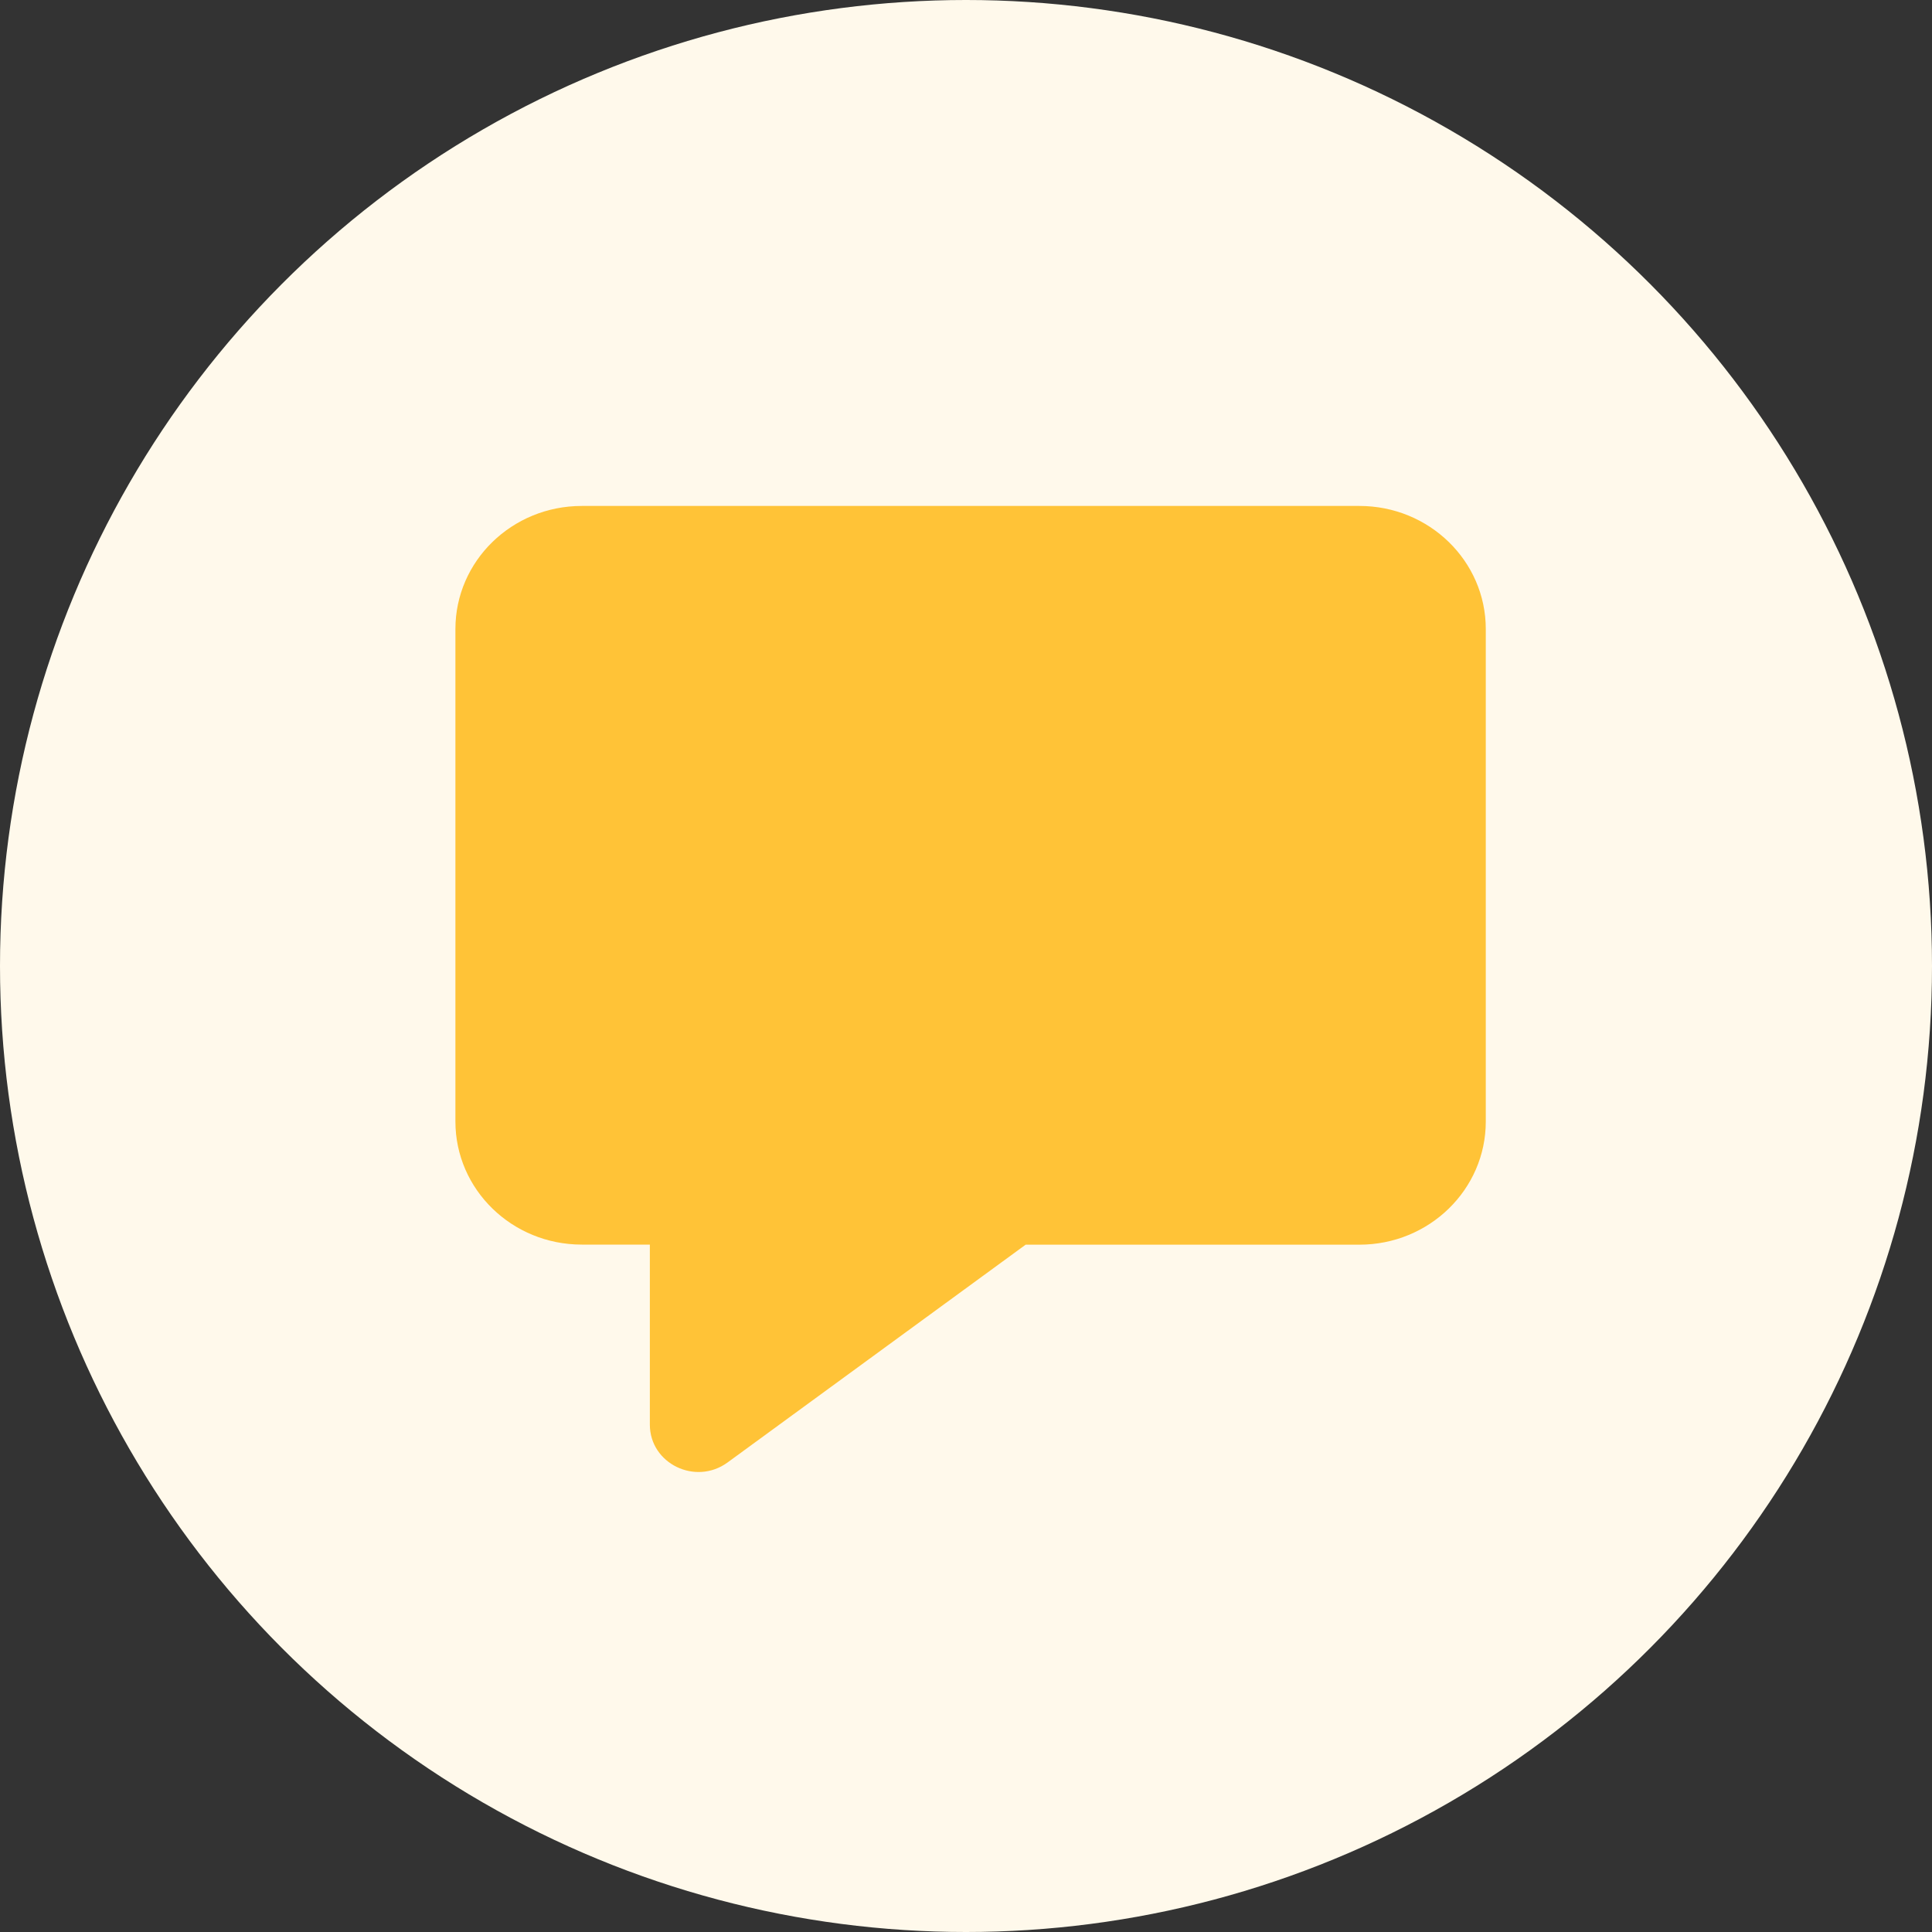
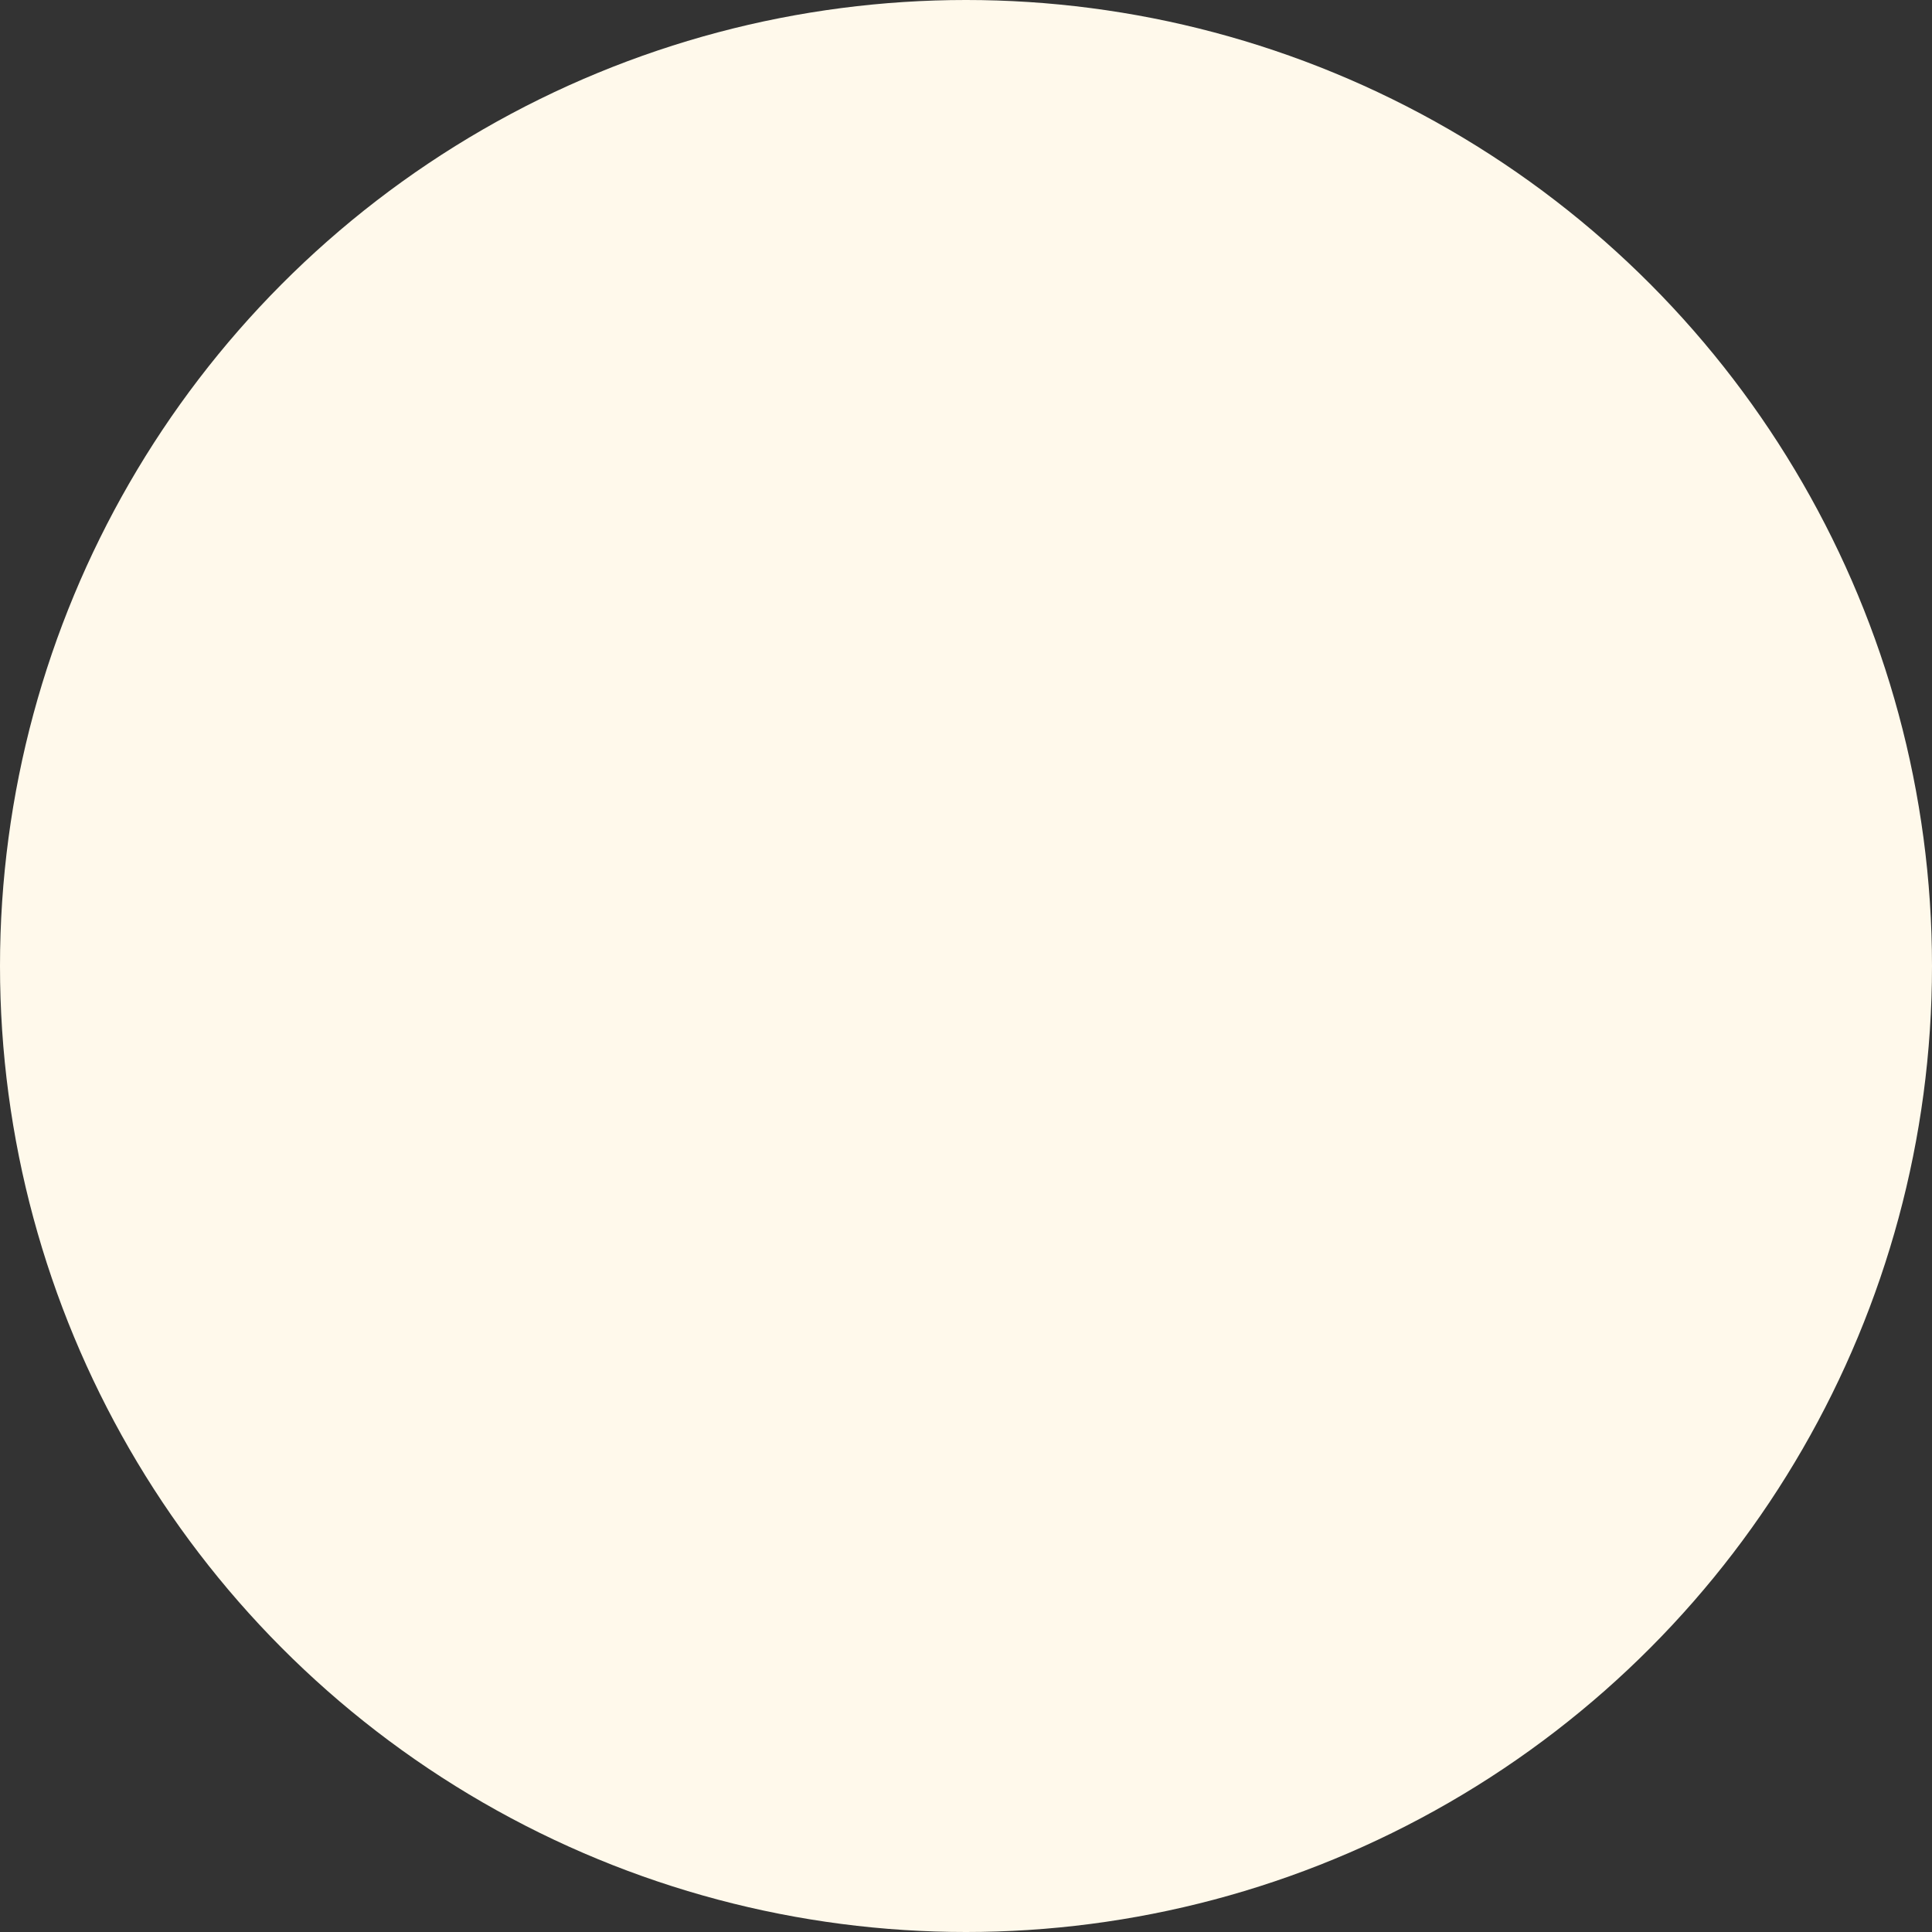
<svg xmlns="http://www.w3.org/2000/svg" width="25" height="25" viewBox="0 0 25 25">
  <rect x="0" y="0" width="25" height="25" fill="#333333" stroke="none" />
  <g fill="none" fill-rule="evenodd">
    <circle cx="12.5" cy="12.5" r="12.5" fill="#FFF9EB" />
-     <path fill="#FFC337" d="M8.409 16.106v2.328c0 .505.591.793 1.006.49l3.857-2.818h4.319c.903 0 1.635-.714 1.635-1.593V8.14c0-.88-.732-1.593-1.635-1.593H7.528c-.903 0-1.635.713-1.635 1.593v6.372c0 .88.732 1.593 1.635 1.593h.88z" />
  </g>
</svg>